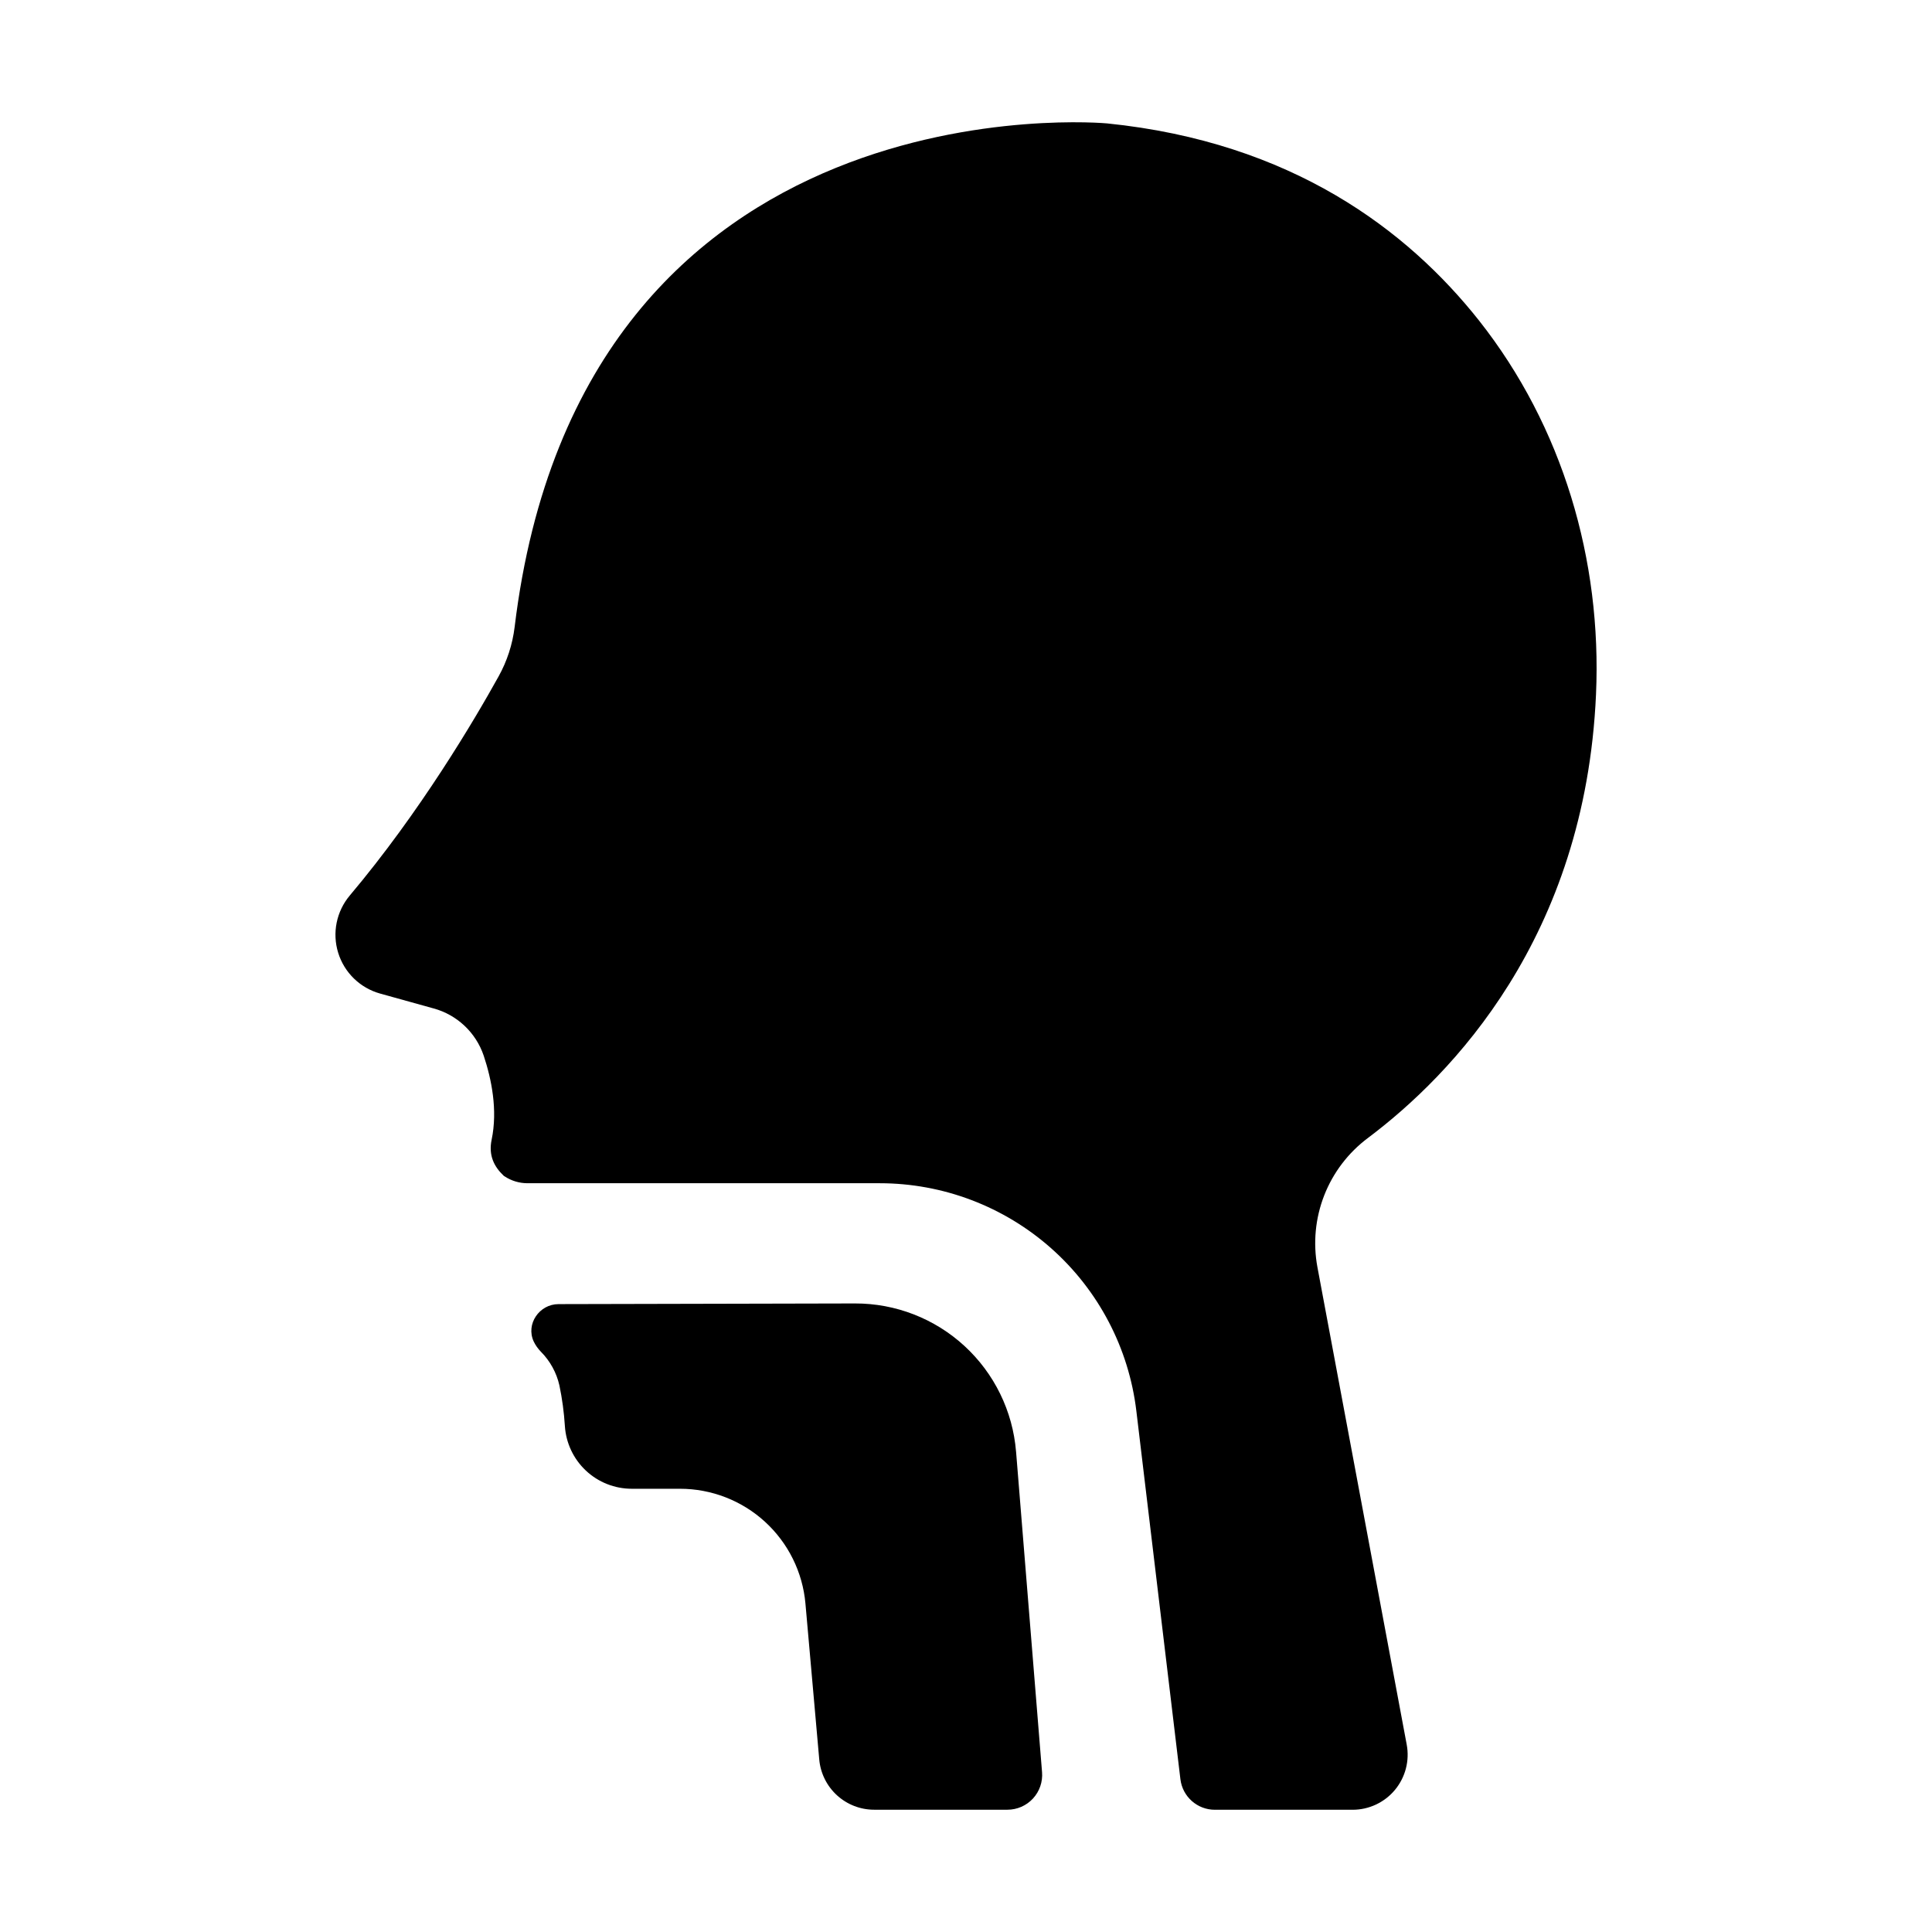
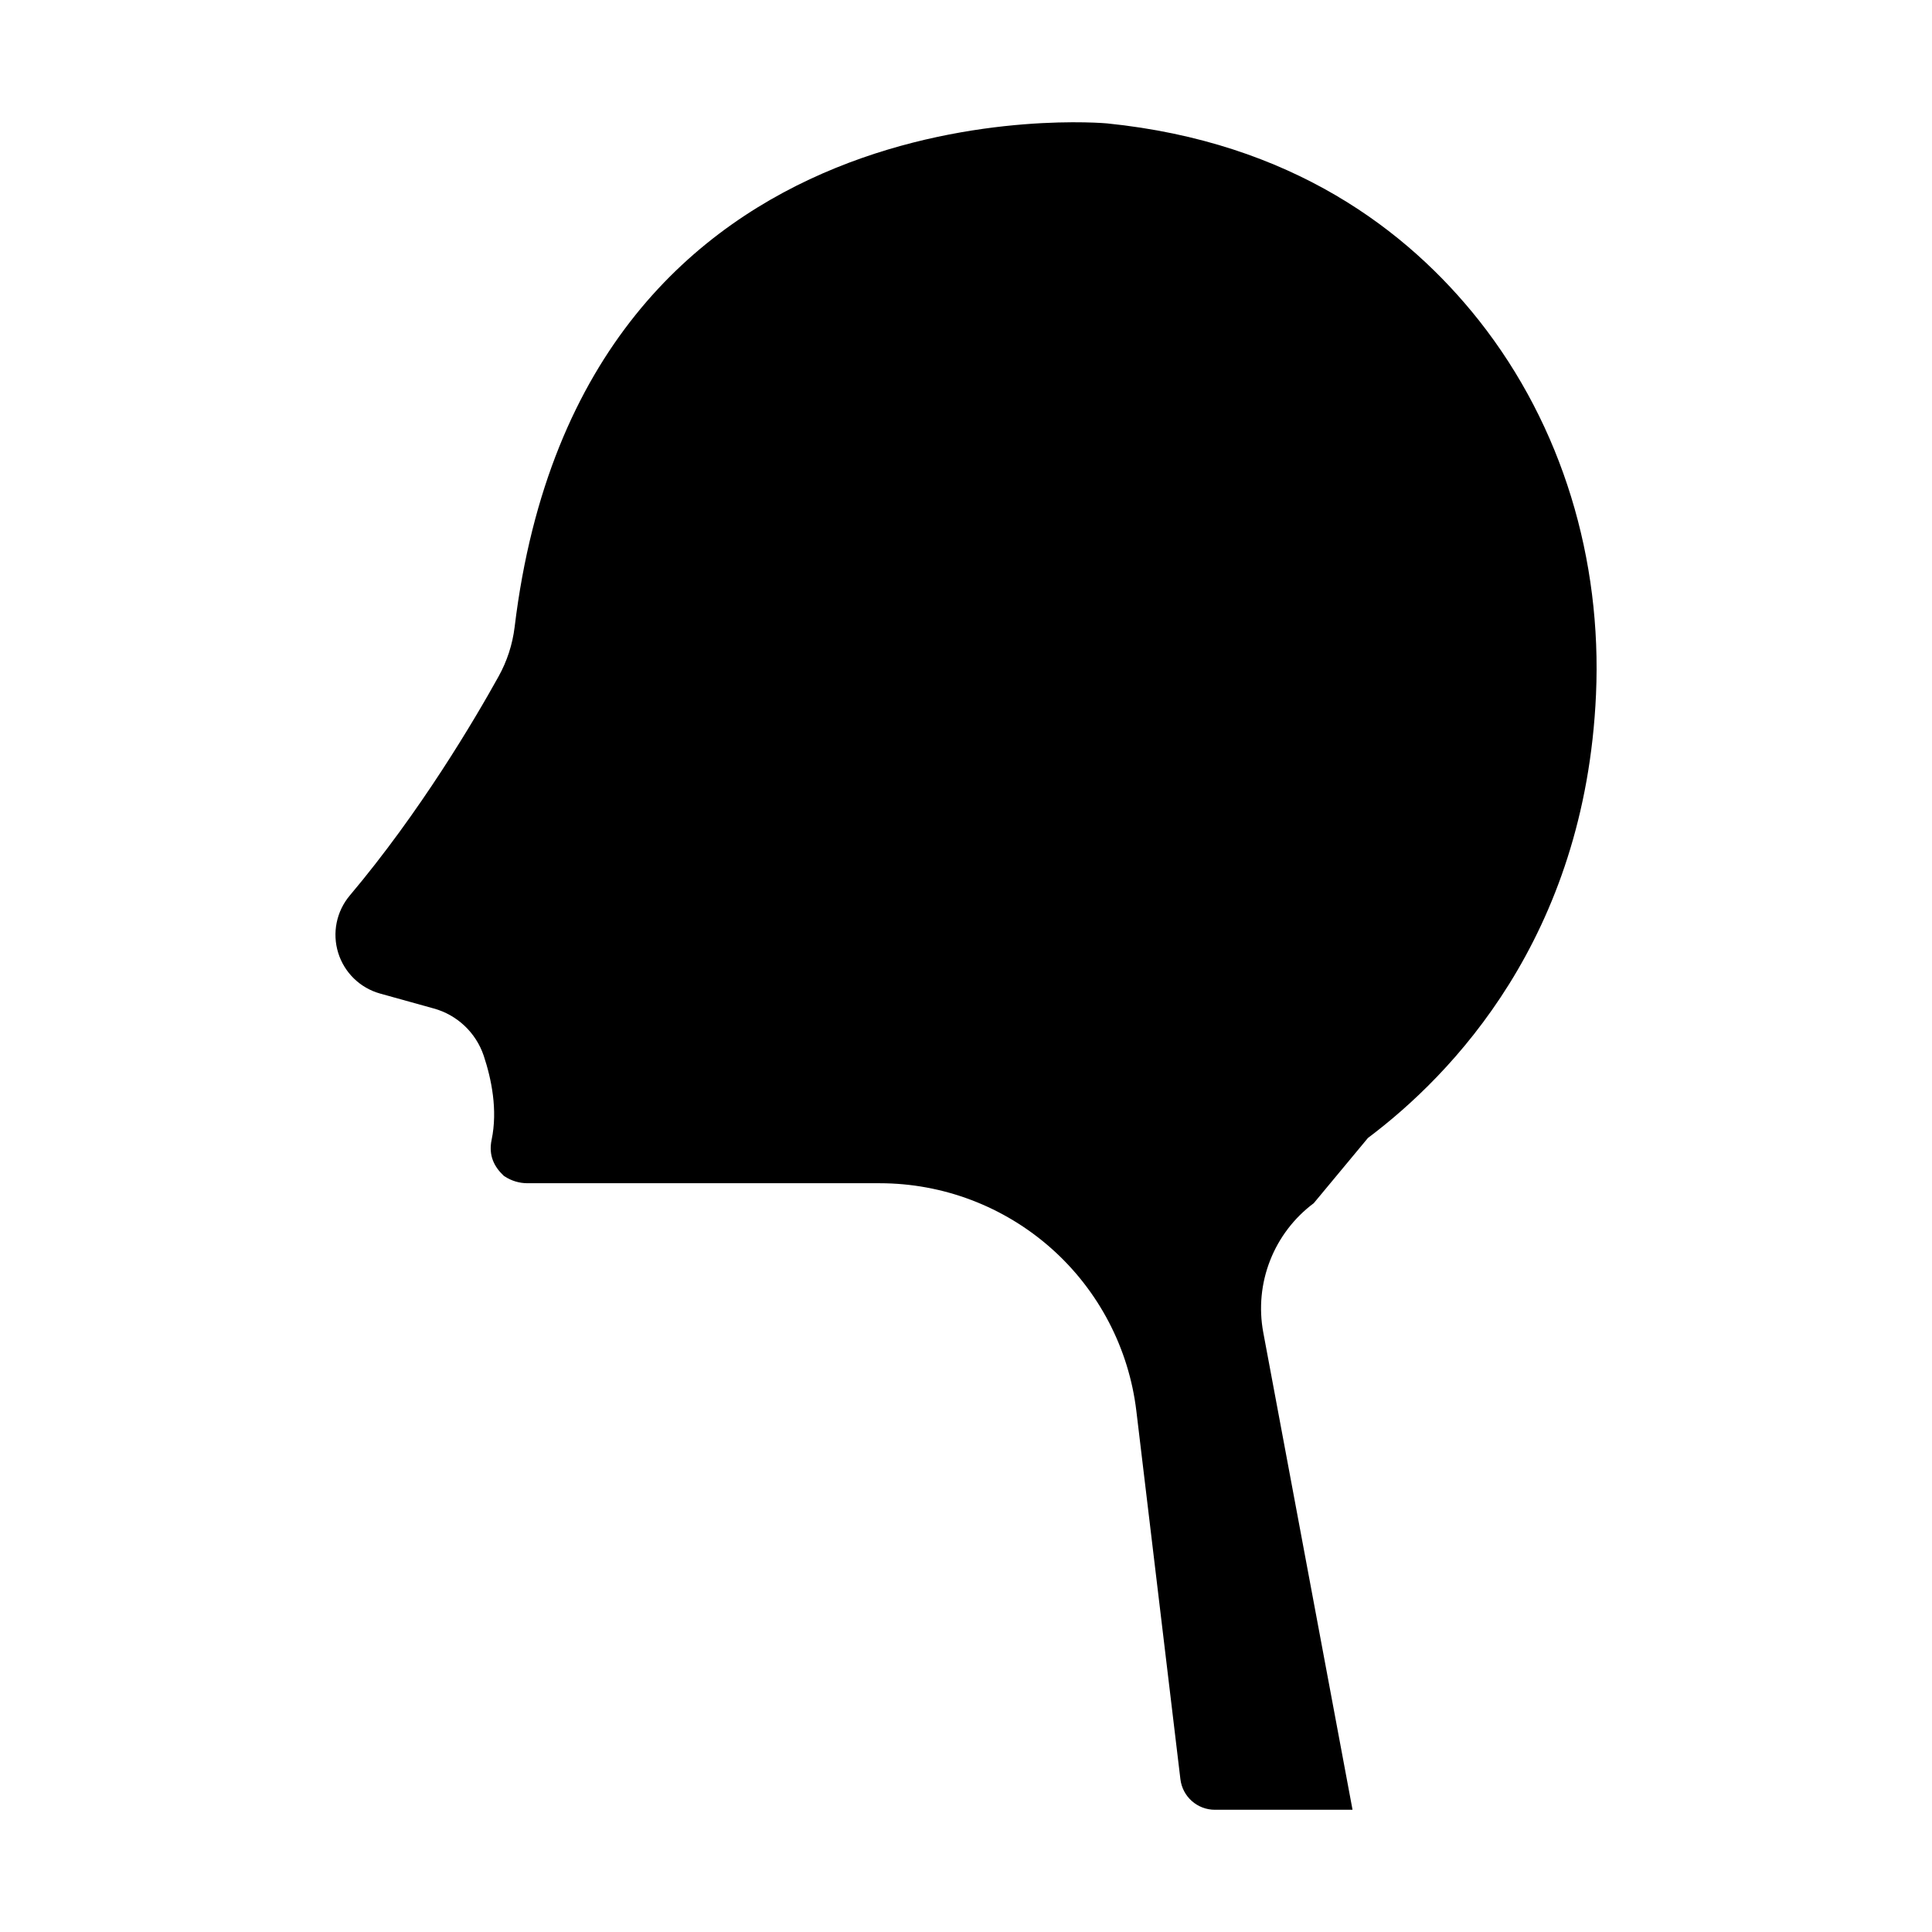
<svg xmlns="http://www.w3.org/2000/svg" fill="#000000" width="800px" height="800px" version="1.1" viewBox="144 144 512 512">
  <g>
-     <path d="m506.52 445.57c22.148-16.621 57.562-53.066 60.438-117.52 1.586-35.66-8.855-71.023-30.945-99.031-18.992-24.016-49.723-47.348-98.617-52.316 0 0-139.3-13.105-157.02 133.51-0.562 4.578-2.004 9.008-4.242 13.039-6.328 11.414-20.773 35.926-39.43 58.055-3.547 4.211-4.711 9.938-3.082 15.195 1.625 5.262 5.816 9.332 11.121 10.805l14.16 3.938v-0.004c6.238 1.707 11.215 6.402 13.285 12.527 2.055 6.18 3.75 14.395 2.098 22.277-0.867 4.152 0.66 7.152 3.227 9.566l0.215 0.137c1.801 1.191 3.914 1.824 6.07 1.82h93.332c16.762 0 32.938 6.144 45.473 17.27 12.535 11.125 20.555 26.457 22.543 43.098l11.672 97.566c0.551 4.629 4.481 8.109 9.141 8.105h36.477c4.344 0.004 8.461-1.926 11.238-5.266 2.773-3.34 3.918-7.742 3.117-12.012l-23.664-126.53c-1.184-6.387-0.559-12.977 1.809-19.027 2.367-6.047 6.379-11.312 11.582-15.199z" />
-     <path d="m361.11 610.29c0.324 3.633 2 7.016 4.691 9.477 2.691 2.461 6.207 3.828 9.852 3.828h35.328c2.57 0 5.023-1.074 6.766-2.965 1.742-1.891 2.613-4.422 2.406-6.984l-6.887-84.957h-0.004c-0.871-10.715-5.75-20.707-13.66-27.984-7.91-7.277-18.273-11.305-29.023-11.277l-78.555 0.176c-5.098 0-8.738 5.293-6.582 9.918 0.48 0.992 1.121 1.898 1.891 2.688 2.449 2.461 4.156 5.566 4.918 8.953 0.738 3.539 1.219 7.121 1.445 10.727 0.285 4.508 2.273 8.738 5.562 11.828 3.289 3.094 7.637 4.816 12.152 4.82h12.793-0.004c8.34 0 16.379 3.121 22.535 8.75 6.152 5.629 9.977 13.359 10.715 21.668z" />
+     <path d="m506.52 445.57c22.148-16.621 57.562-53.066 60.438-117.52 1.586-35.66-8.855-71.023-30.945-99.031-18.992-24.016-49.723-47.348-98.617-52.316 0 0-139.3-13.105-157.02 133.51-0.562 4.578-2.004 9.008-4.242 13.039-6.328 11.414-20.773 35.926-39.43 58.055-3.547 4.211-4.711 9.938-3.082 15.195 1.625 5.262 5.816 9.332 11.121 10.805l14.16 3.938v-0.004c6.238 1.707 11.215 6.402 13.285 12.527 2.055 6.18 3.75 14.395 2.098 22.277-0.867 4.152 0.66 7.152 3.227 9.566l0.215 0.137c1.801 1.191 3.914 1.824 6.07 1.82h93.332c16.762 0 32.938 6.144 45.473 17.27 12.535 11.125 20.555 26.457 22.543 43.098l11.672 97.566c0.551 4.629 4.481 8.109 9.141 8.105h36.477l-23.664-126.53c-1.184-6.387-0.559-12.977 1.809-19.027 2.367-6.047 6.379-11.312 11.582-15.199z" />
  </g>
</svg>